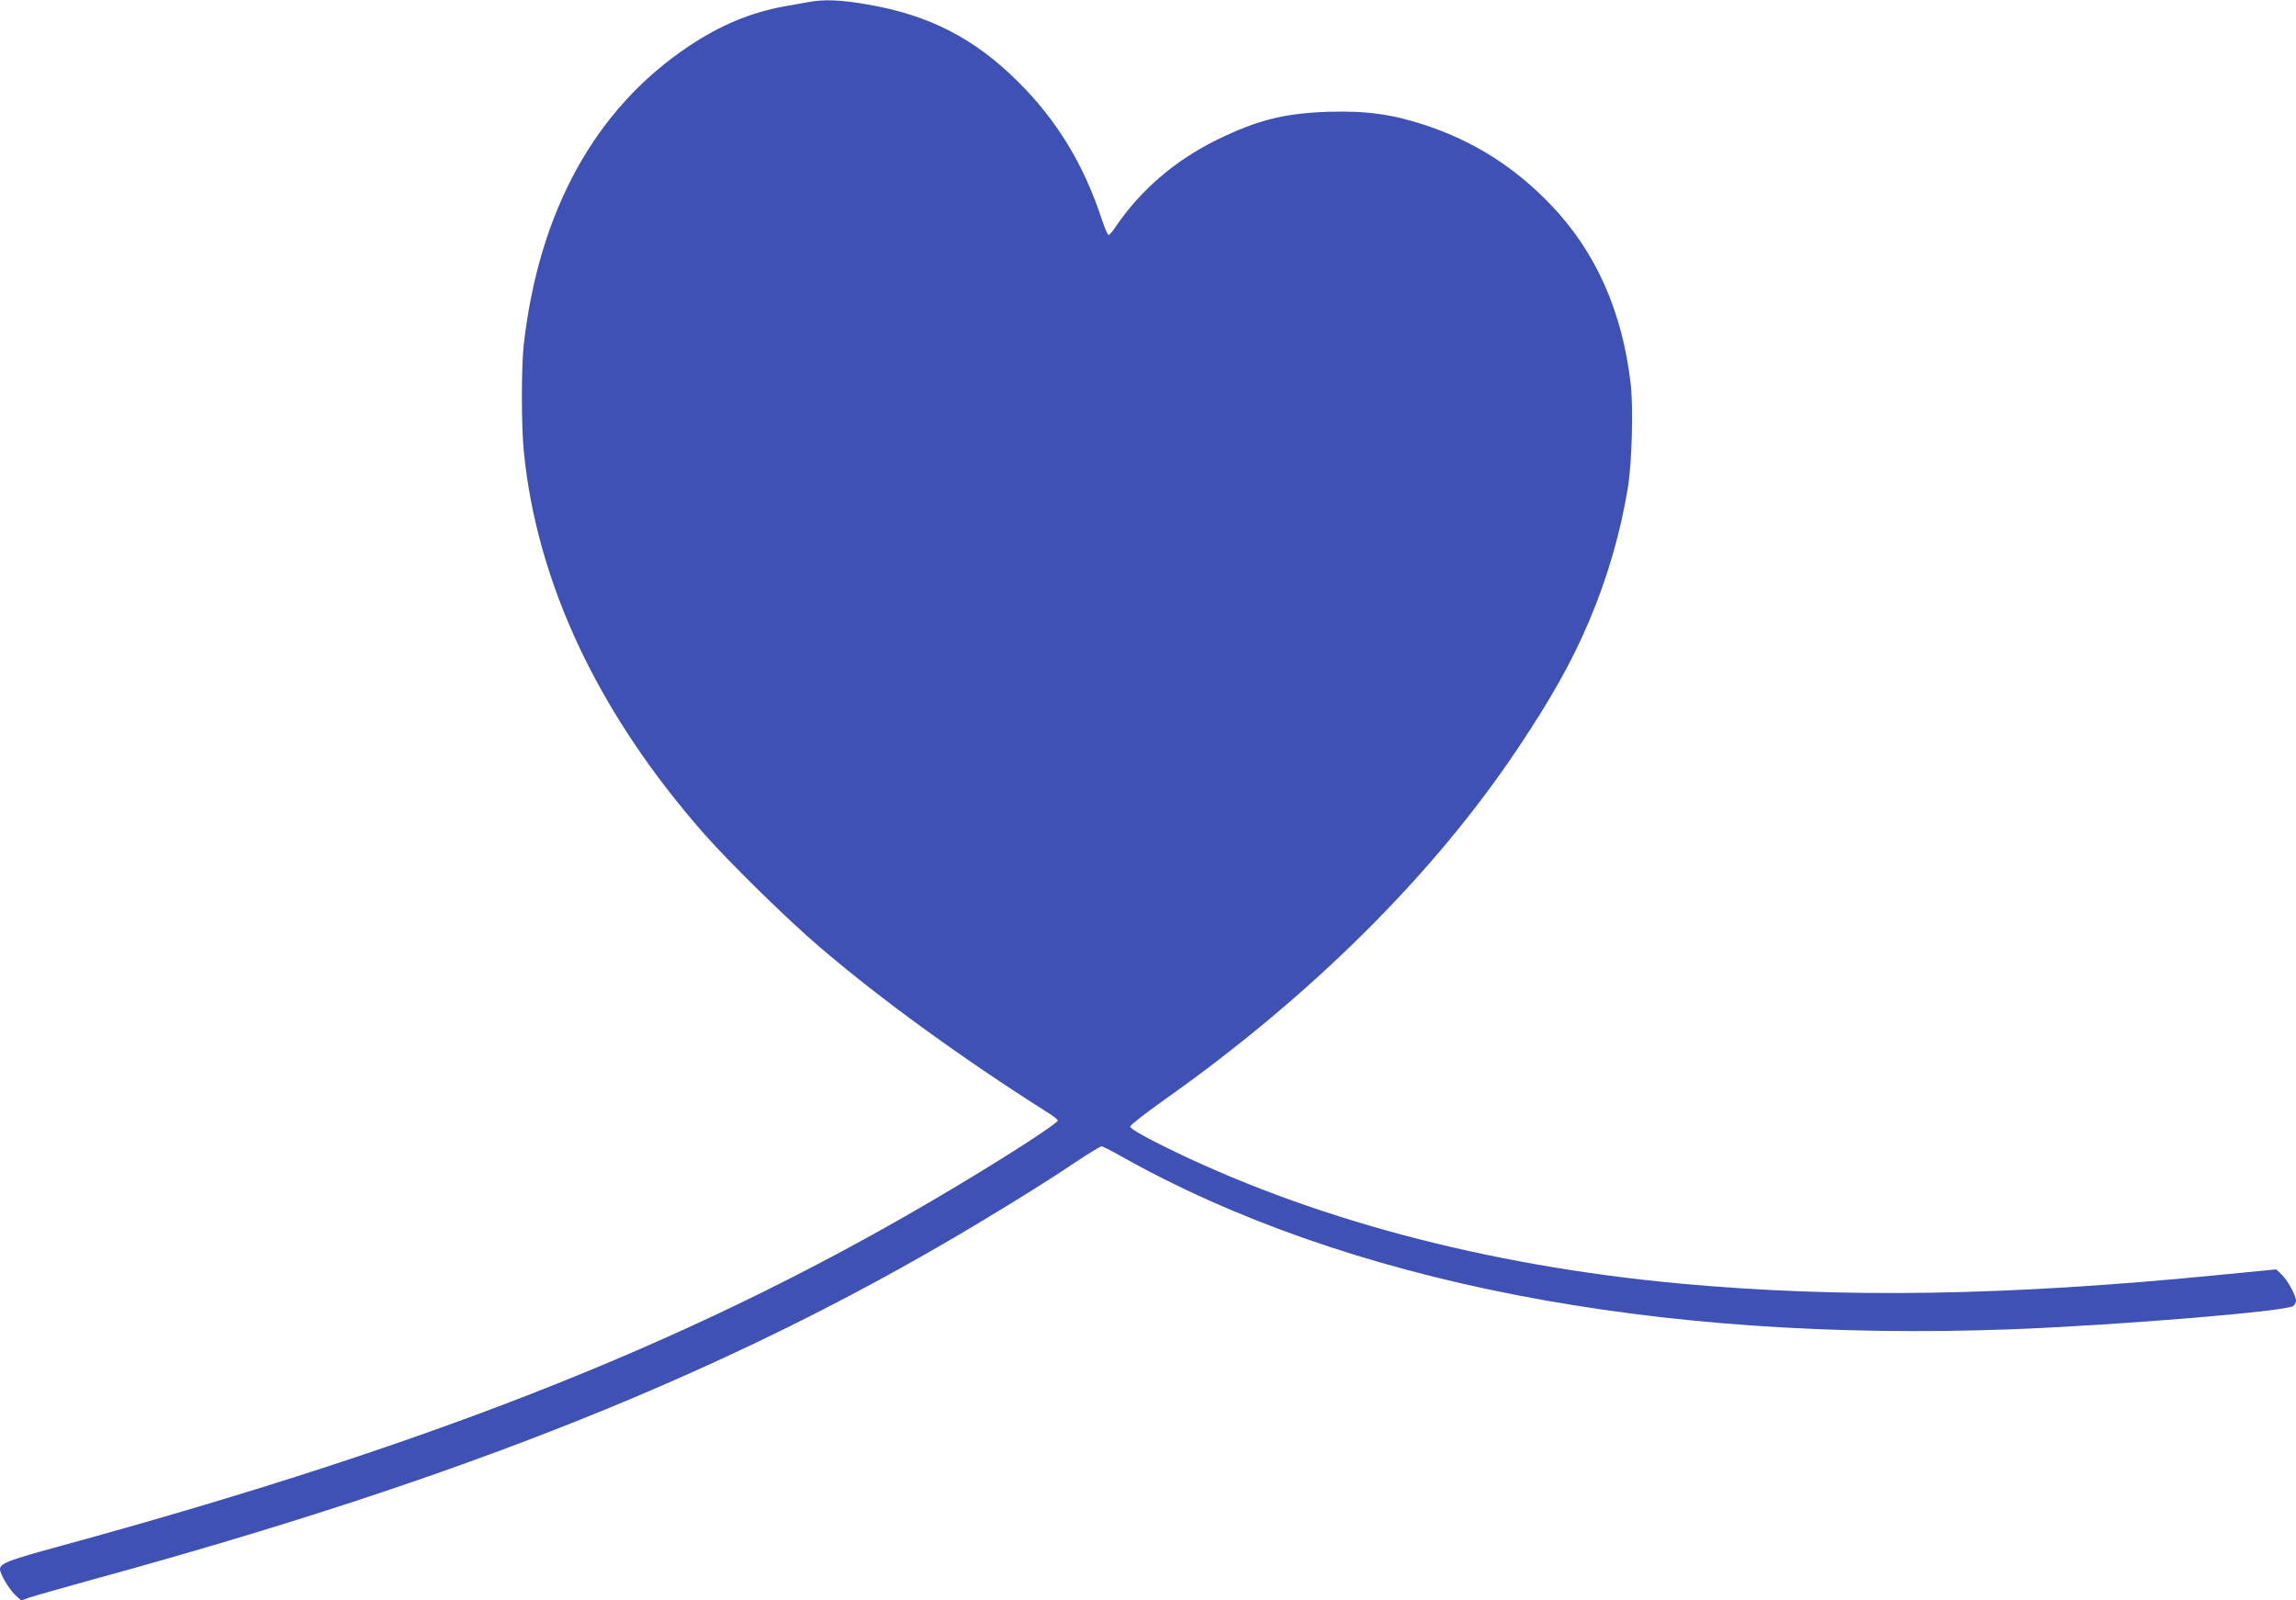
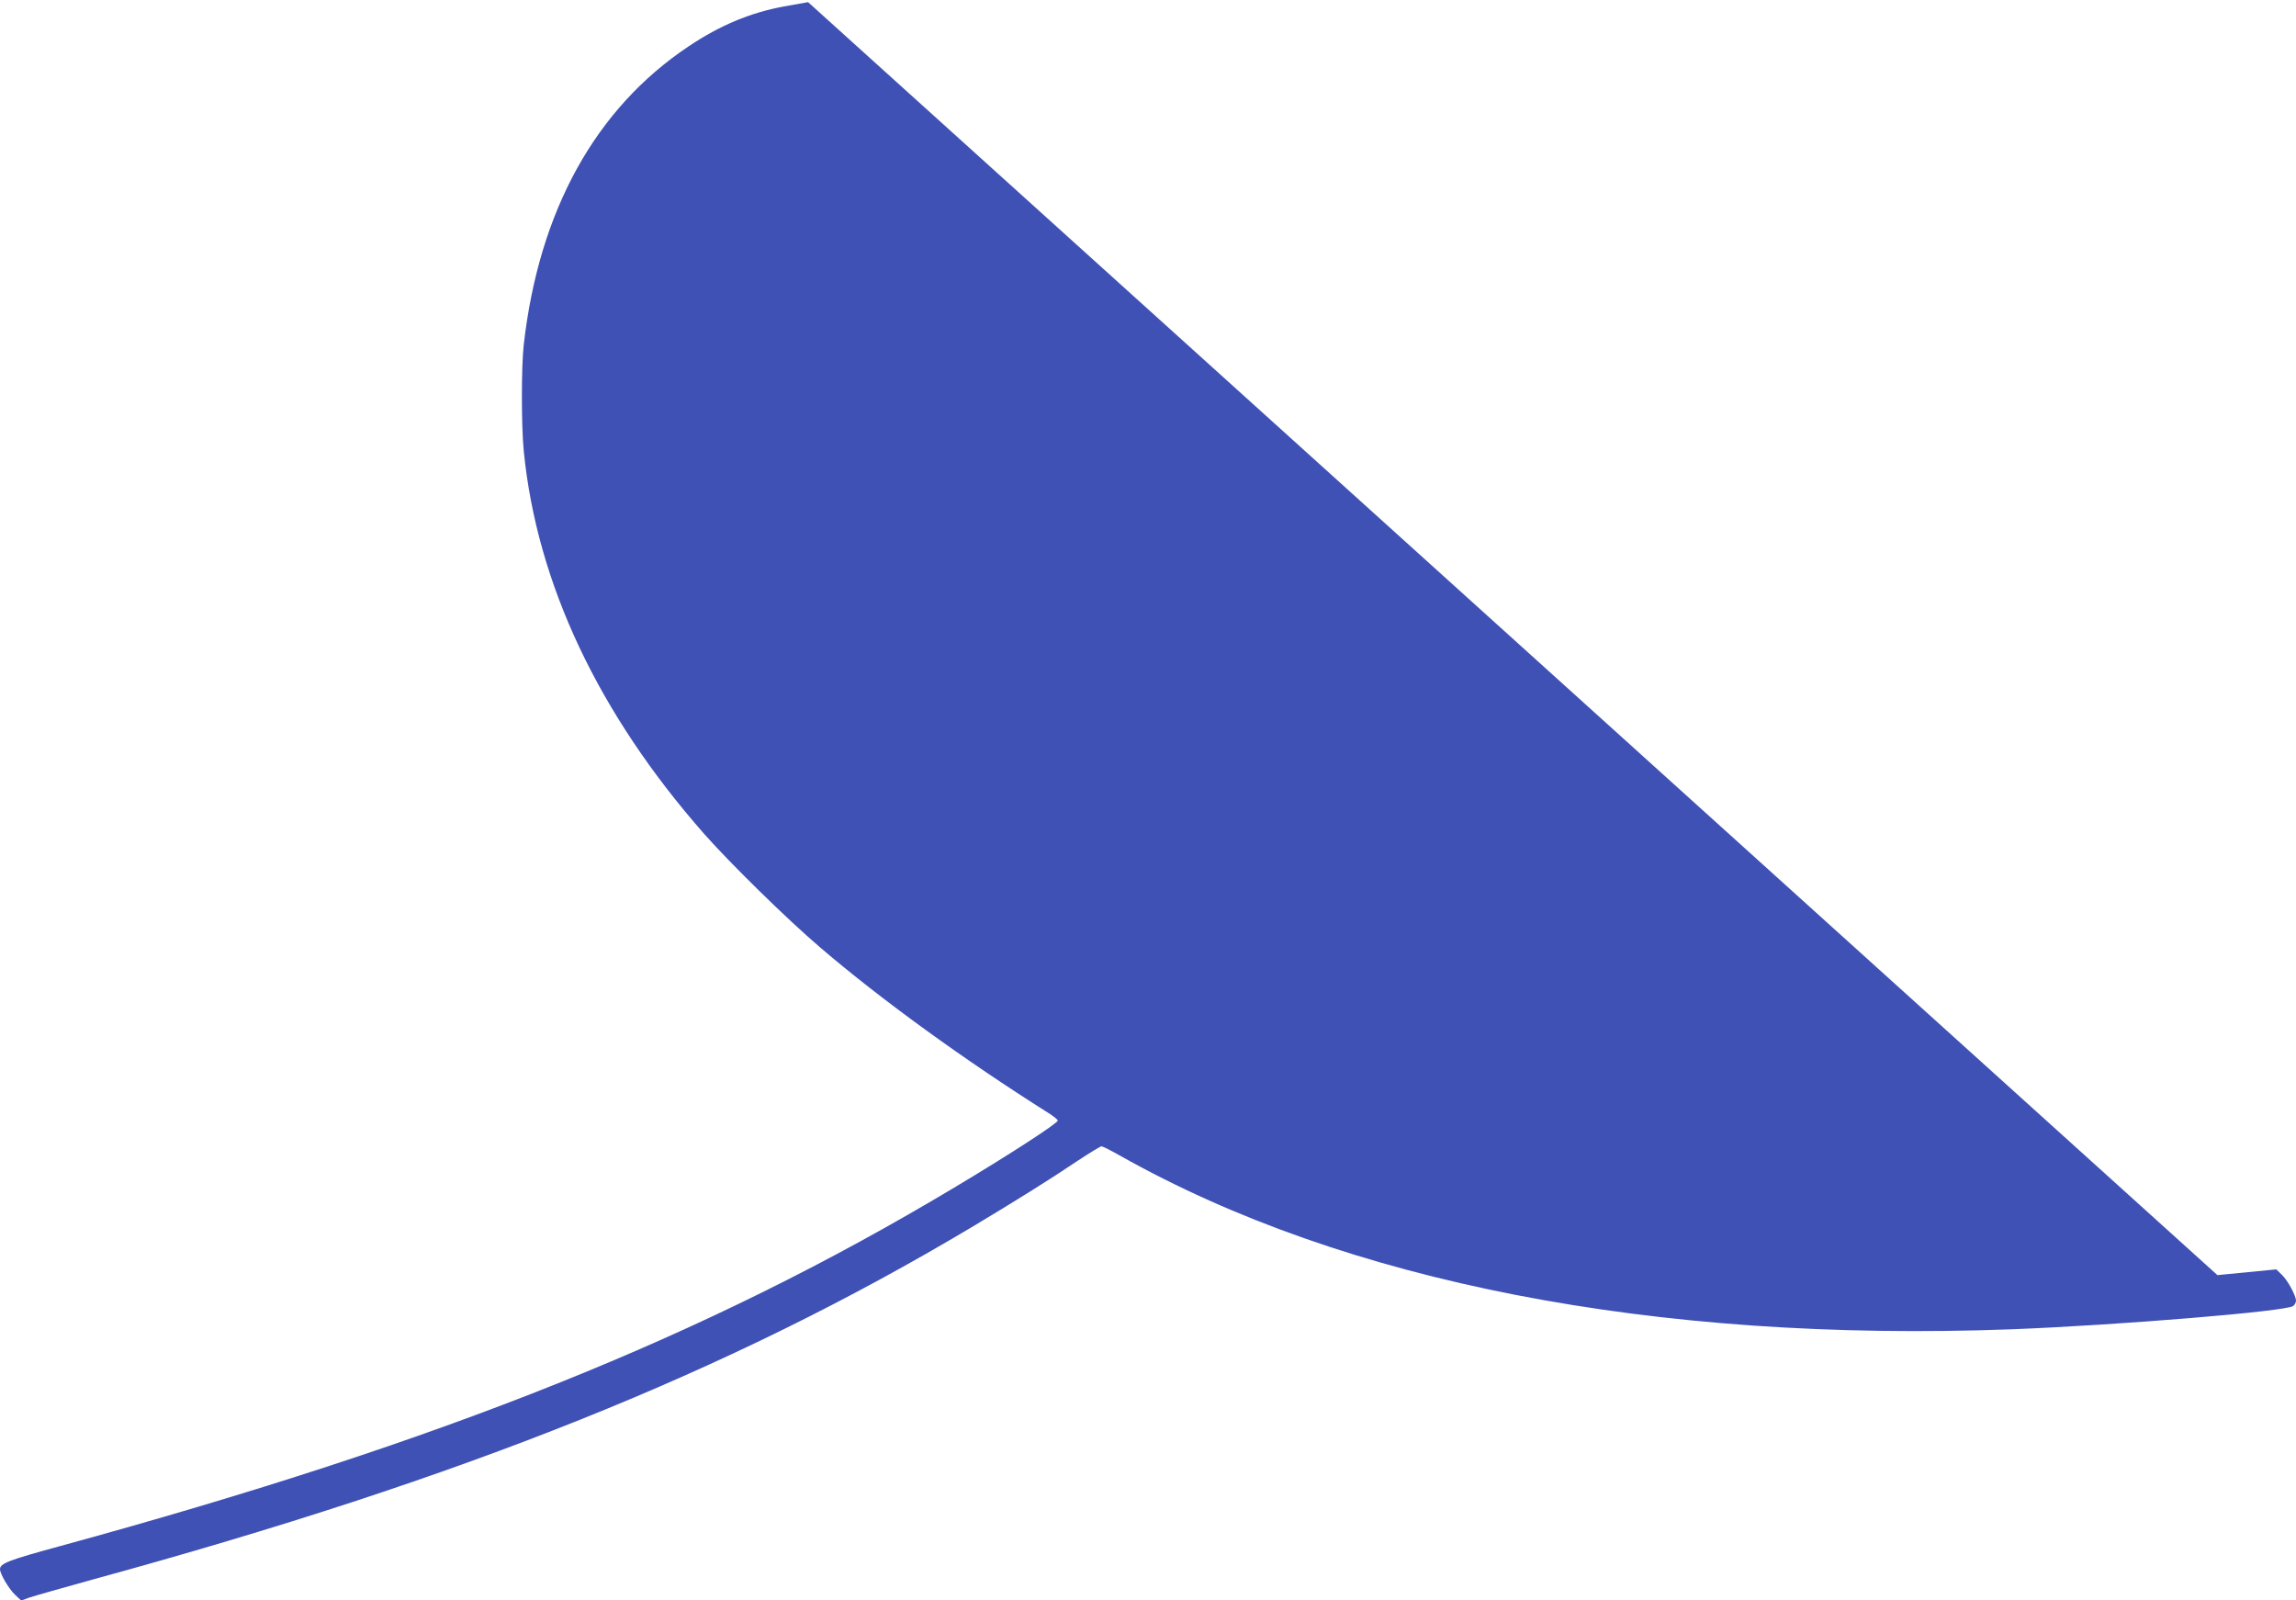
<svg xmlns="http://www.w3.org/2000/svg" version="1.0" width="1280pt" height="892pt" viewBox="0 0 1280 892" preserveAspectRatio="xMidYMid meet">
  <g transform="translate(0,892) scale(0.1,-0.1)" fill="#3f51b5" stroke="none">
-     <path d="M4505 8908 c-27 -5 -88 -16 -135 -24 -188 -35 -356 -105 -532 -223 -519 -347 -833 -916 -918 -1661 -14 -123 -14 -454 0 -595 73 -737 416 -1464 1007 -2135 147 -166 463 -476 646 -632 335 -287 802 -626 1273 -923 26 -16 49 -35 51 -41 4 -13 -272 -192 -577 -374 -1386 -830 -2843 -1413 -4990 -2000 -279 -76 -330 -95 -330 -127 0 -26 48 -108 83 -142 l35 -33 44 16 c23 8 185 54 358 102 2070 566 3545 1157 4895 1962 244 146 432 263 597 374 65 43 123 78 129 78 6 0 52 -23 103 -52 1254 -707 2978 -1042 4971 -968 593 23 1534 100 1570 130 8 7 15 20 15 29 0 29 -47 115 -79 145 l-31 30 -328 -32 c-1181 -116 -2089 -130 -2997 -47 -1081 100 -2074 365 -2891 772 -114 57 -174 93 -173 103 0 8 84 74 187 147 820 579 1503 1257 1973 1960 186 278 302 484 397 708 103 242 178 501 218 752 22 137 30 443 15 573 -47 405 -195 738 -446 999 -202 210 -424 351 -695 442 -187 62 -330 82 -540 76 -249 -8 -397 -45 -625 -156 -232 -114 -424 -278 -564 -483 -17 -27 -36 -48 -41 -48 -4 0 -21 37 -36 83 -102 311 -252 557 -469 772 -242 241 -495 371 -838 430 -150 26 -244 30 -332 13z" />
+     <path d="M4505 8908 c-27 -5 -88 -16 -135 -24 -188 -35 -356 -105 -532 -223 -519 -347 -833 -916 -918 -1661 -14 -123 -14 -454 0 -595 73 -737 416 -1464 1007 -2135 147 -166 463 -476 646 -632 335 -287 802 -626 1273 -923 26 -16 49 -35 51 -41 4 -13 -272 -192 -577 -374 -1386 -830 -2843 -1413 -4990 -2000 -279 -76 -330 -95 -330 -127 0 -26 48 -108 83 -142 l35 -33 44 16 c23 8 185 54 358 102 2070 566 3545 1157 4895 1962 244 146 432 263 597 374 65 43 123 78 129 78 6 0 52 -23 103 -52 1254 -707 2978 -1042 4971 -968 593 23 1534 100 1570 130 8 7 15 20 15 29 0 29 -47 115 -79 145 l-31 30 -328 -32 z" />
  </g>
</svg>